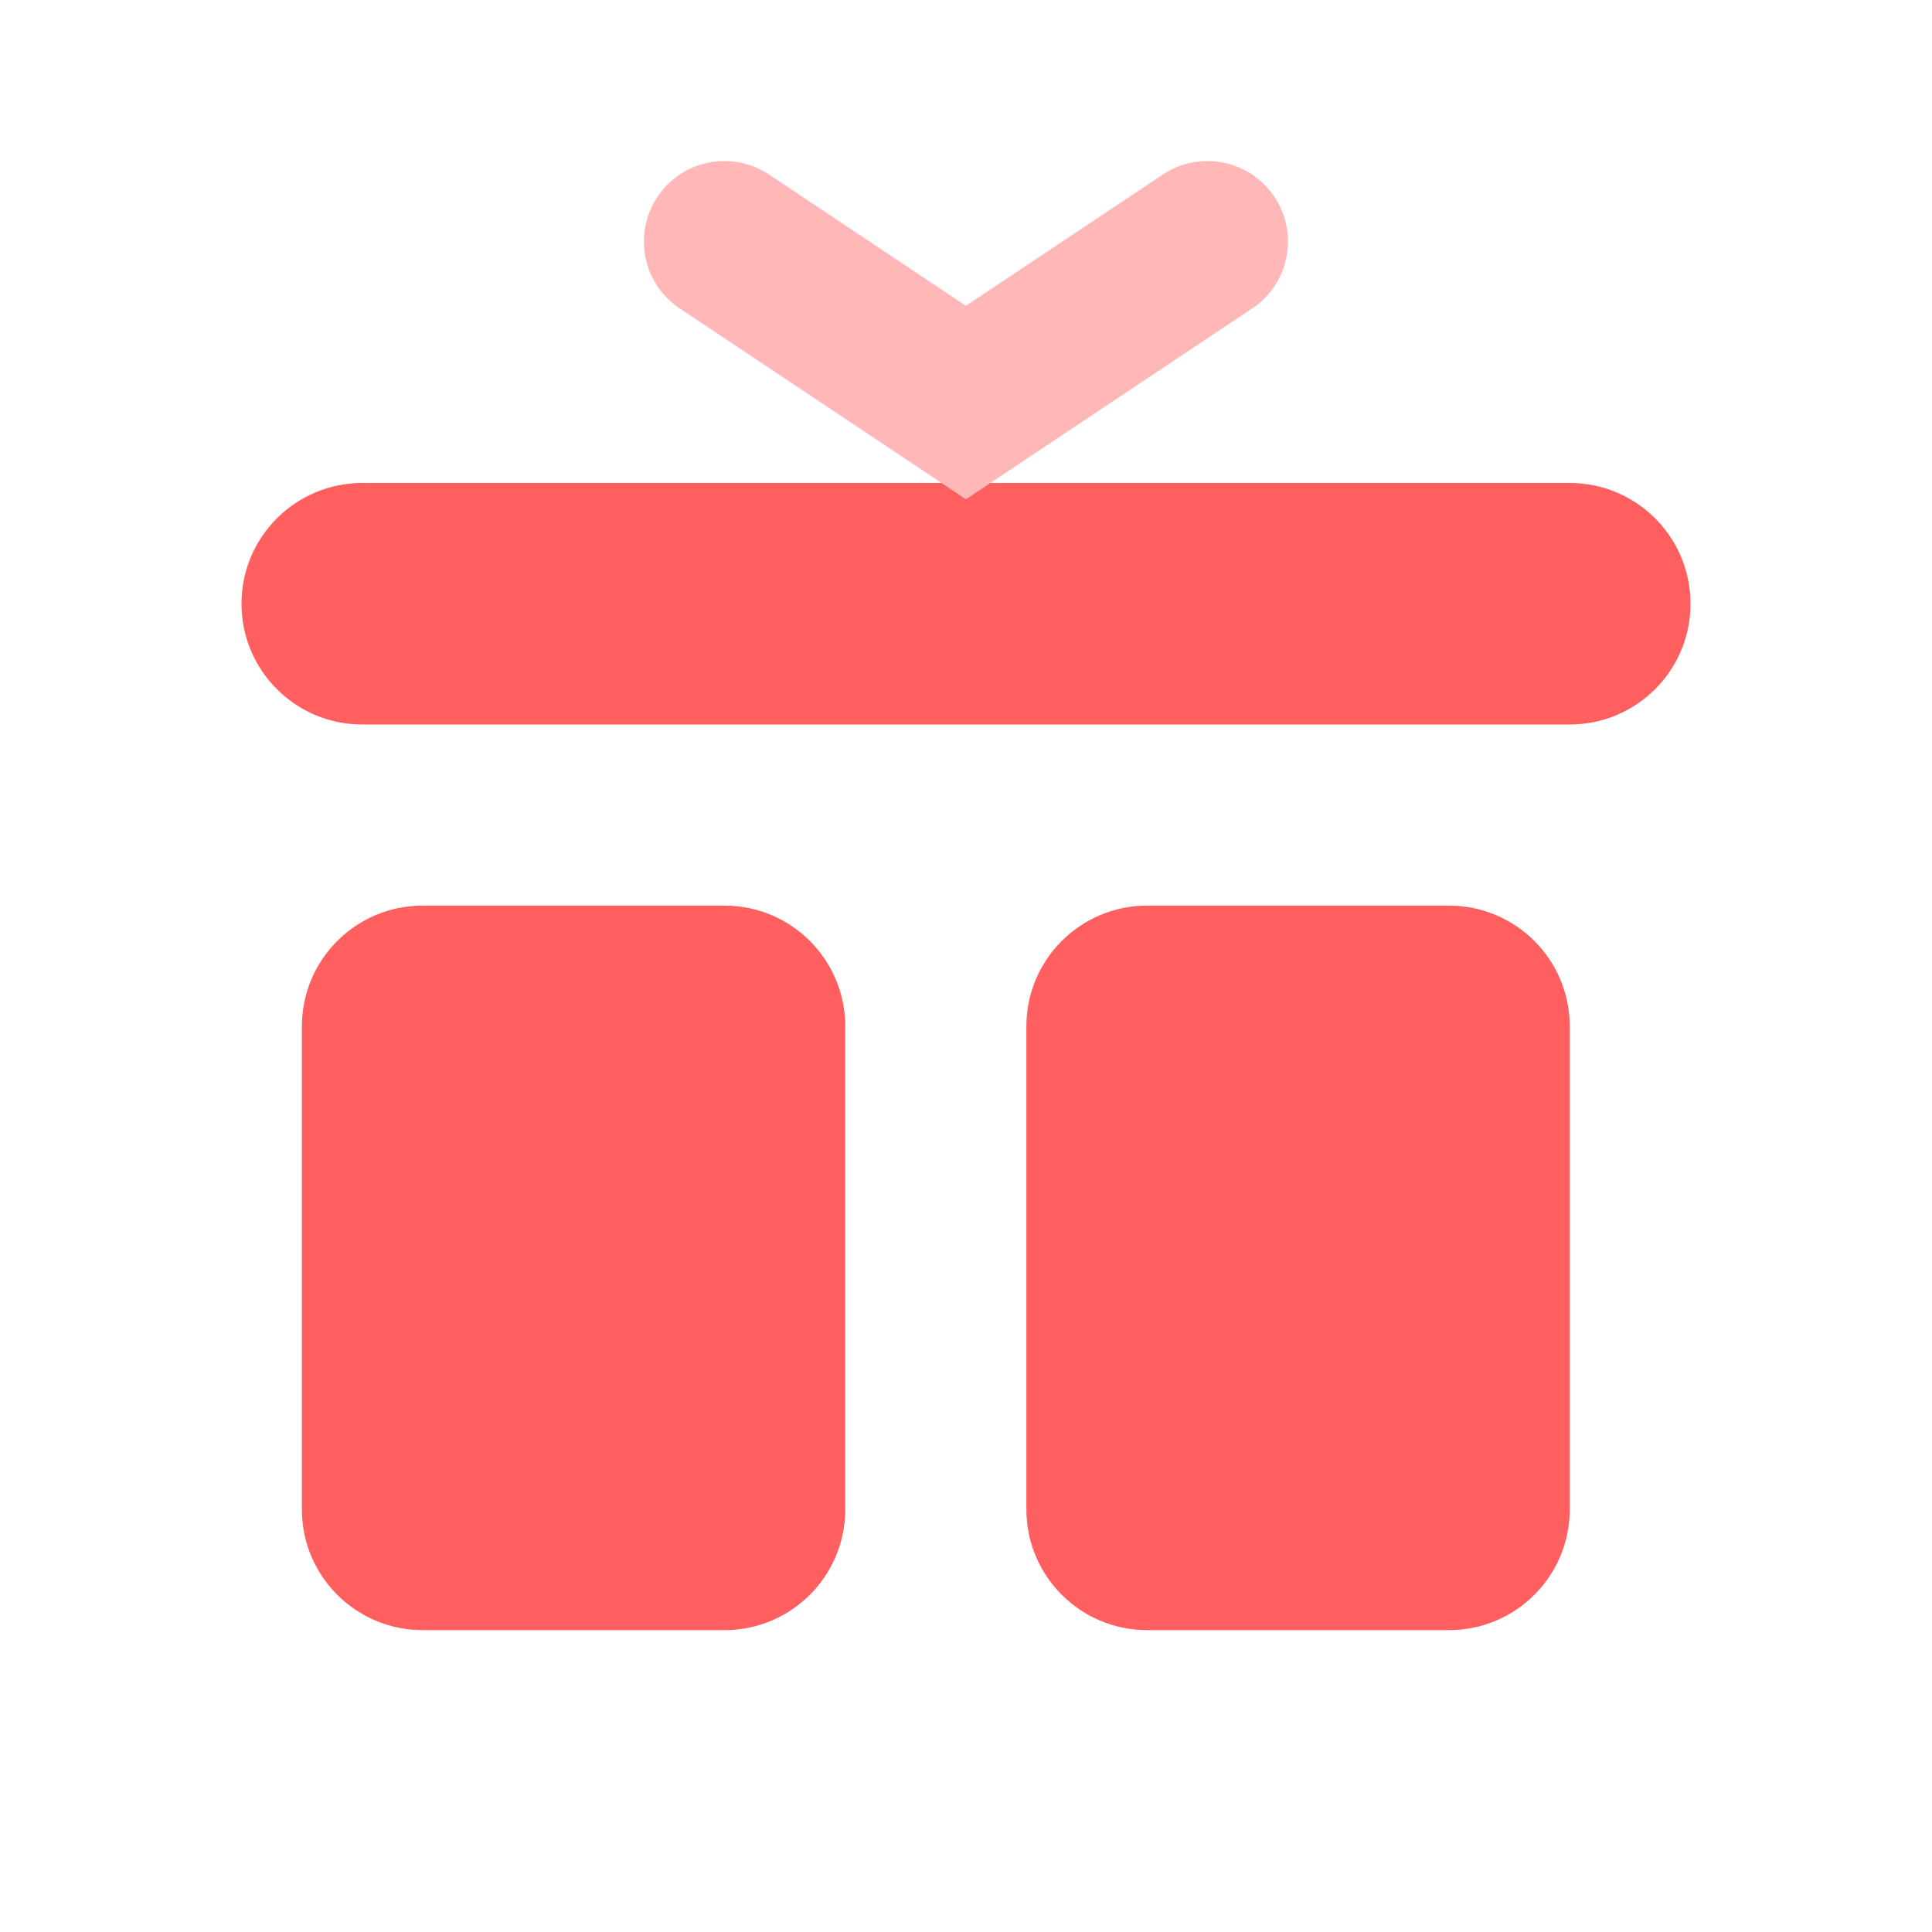
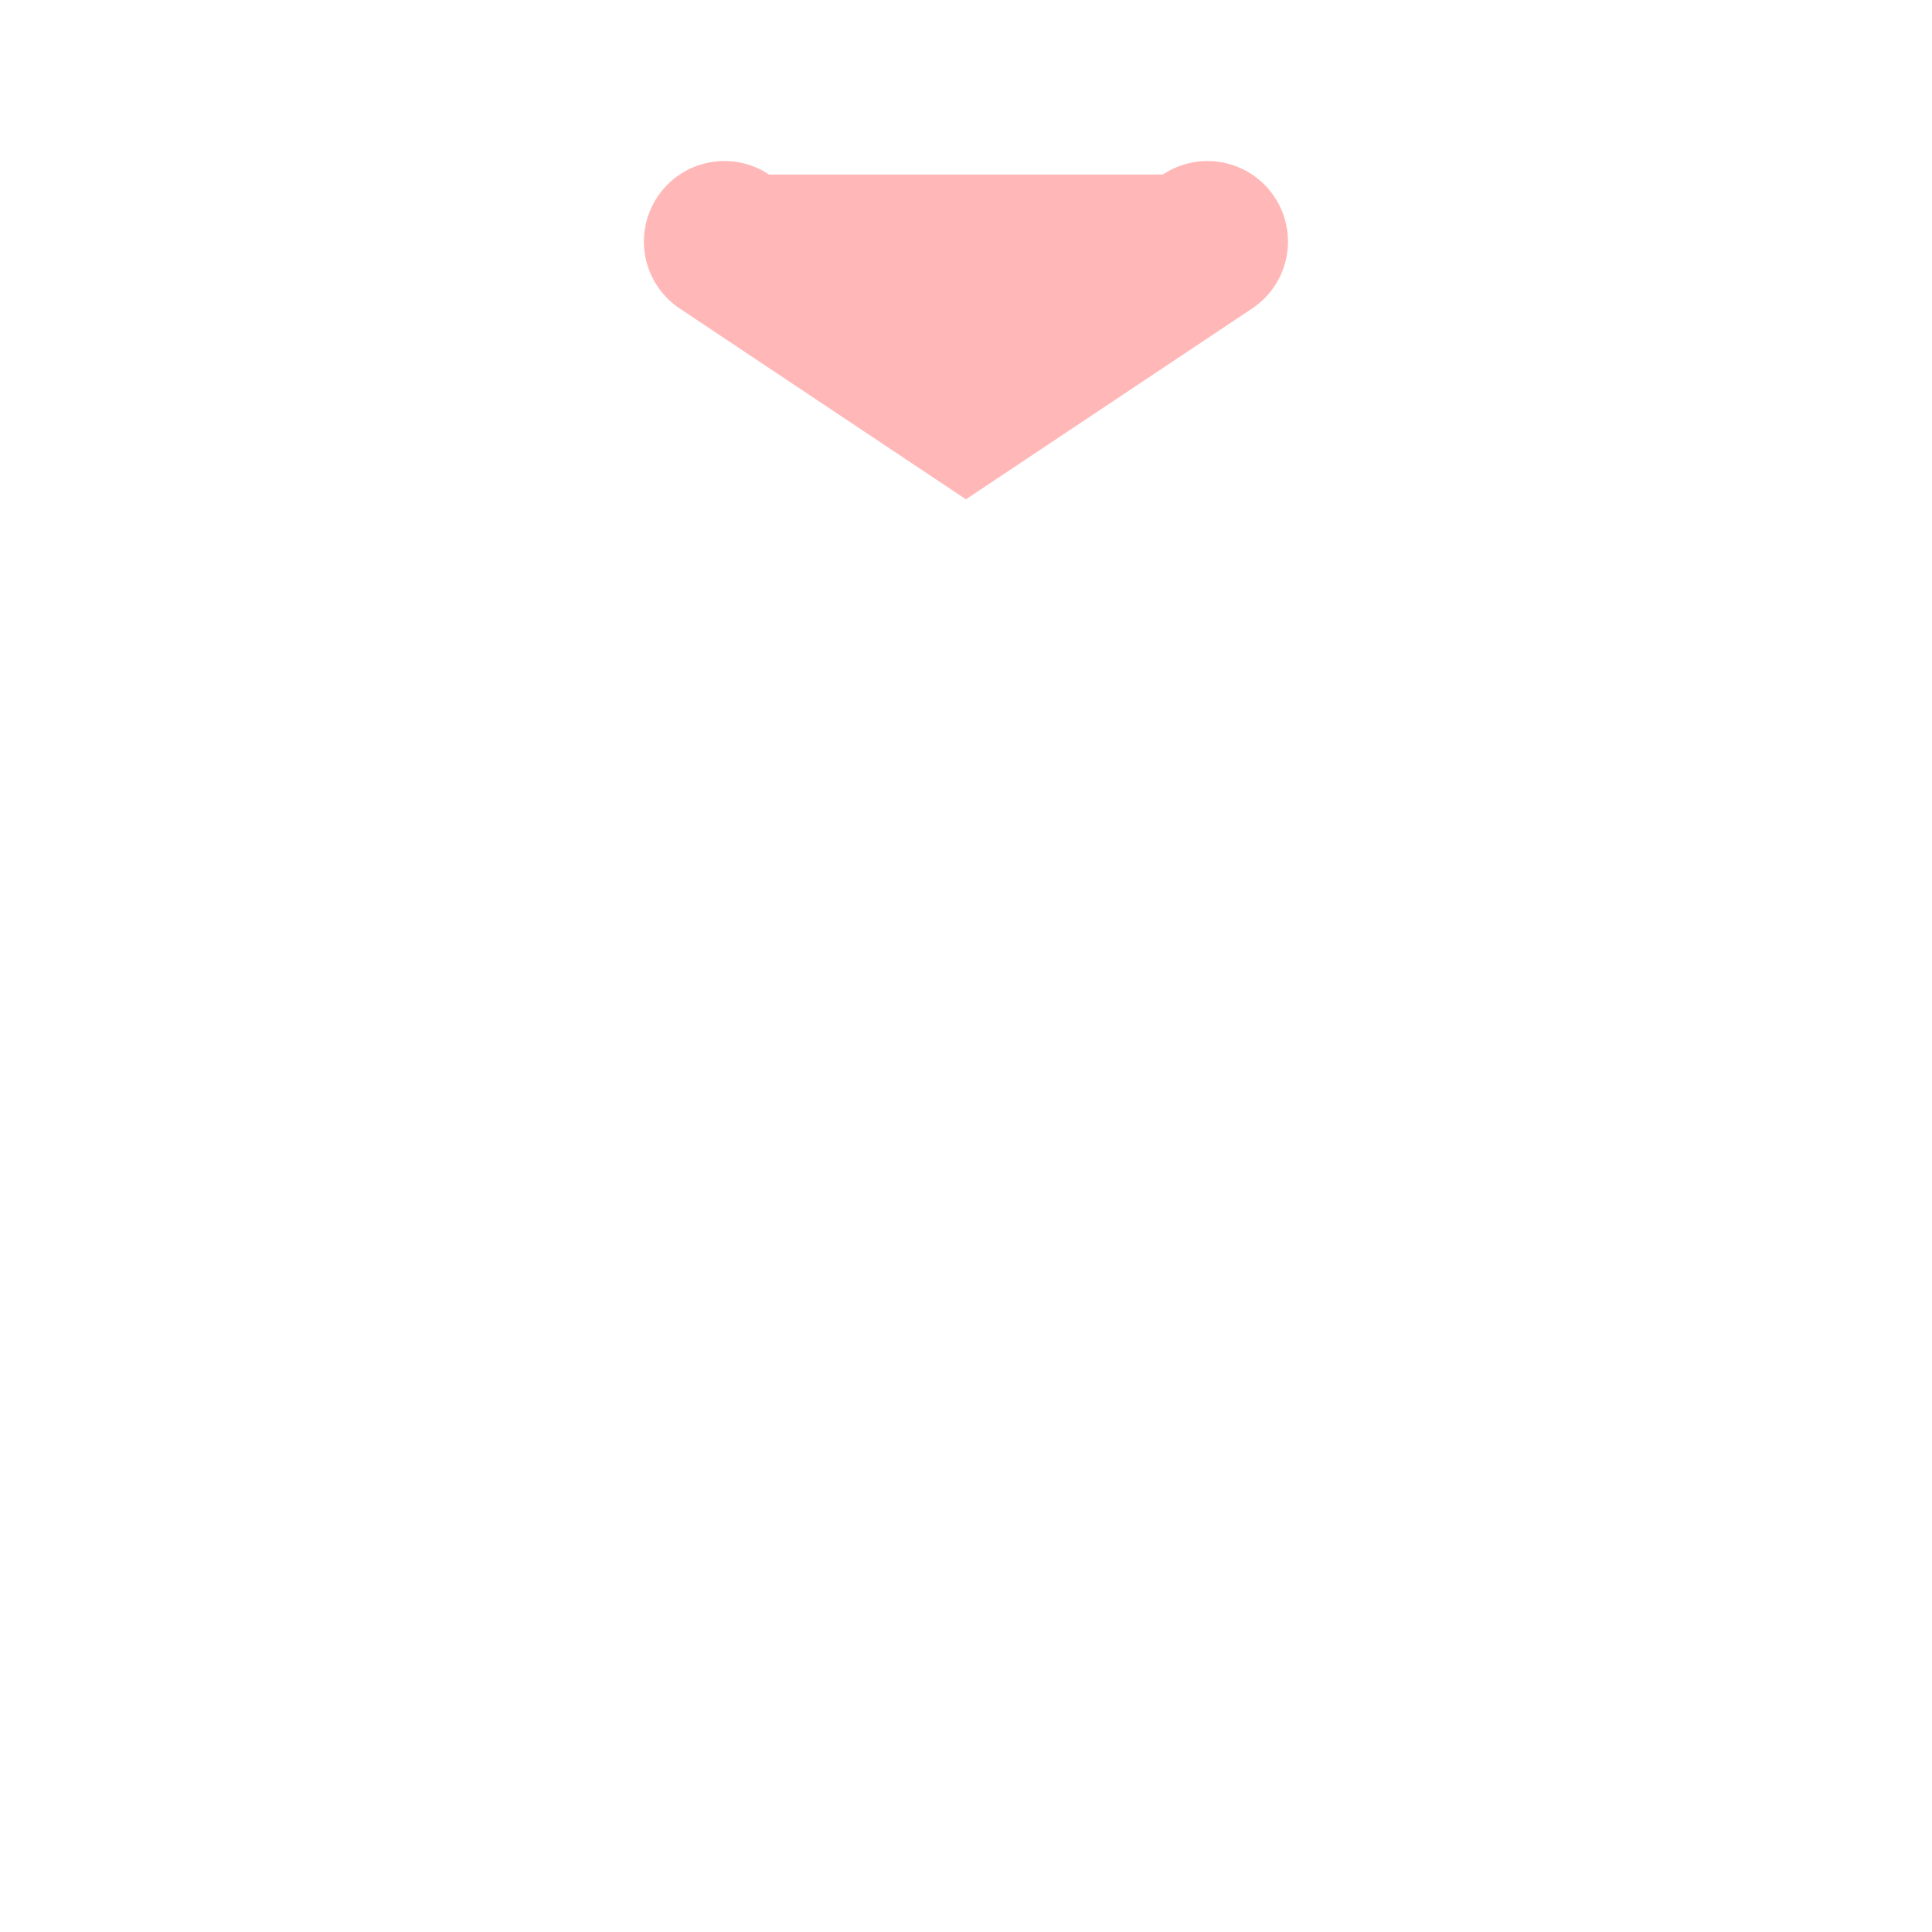
<svg xmlns="http://www.w3.org/2000/svg" fill="none" height="32" viewBox="0 0 32 32" width="32">
-   <path clip-rule="evenodd" d="m4 10c0-1.105.895-2 2-2h20c1.105 0 2 .895 2 2 0 1.105-.895 2-2 2h-20c-1.105 0-2-.895-2-2zm1 7c0-1.105.895-2 2-2h5c1.105 0 2 .895 2 2v8c0 1.105-.895 2-2 2h-5c-1.105 0-2-.895-2-2zm14-2c-1.105 0-2 .895-2 2v8c0 1.105.895 2 2 2h5c1.105 0 2-.895 2-2v-8c0-1.105-.895-2-2-2z" fill="#ff5f5f" fill-rule="evenodd" />
-   <path d="m19.26 2.891c.613-.408 1.44-.243 1.849.37.408.613.243 1.441-.37 1.849l-4.74 3.16-4.74-3.16c-.613-.408-.778-1.236-.37-1.849.408-.613 1.236-.778 1.849-.37l3.26 2.174z" fill="#ffb7b7" />
+   <path d="m19.26 2.891c.613-.408 1.44-.243 1.849.37.408.613.243 1.441-.37 1.849l-4.74 3.16-4.74-3.16c-.613-.408-.778-1.236-.37-1.849.408-.613 1.236-.778 1.849-.37z" fill="#ffb7b7" />
</svg>